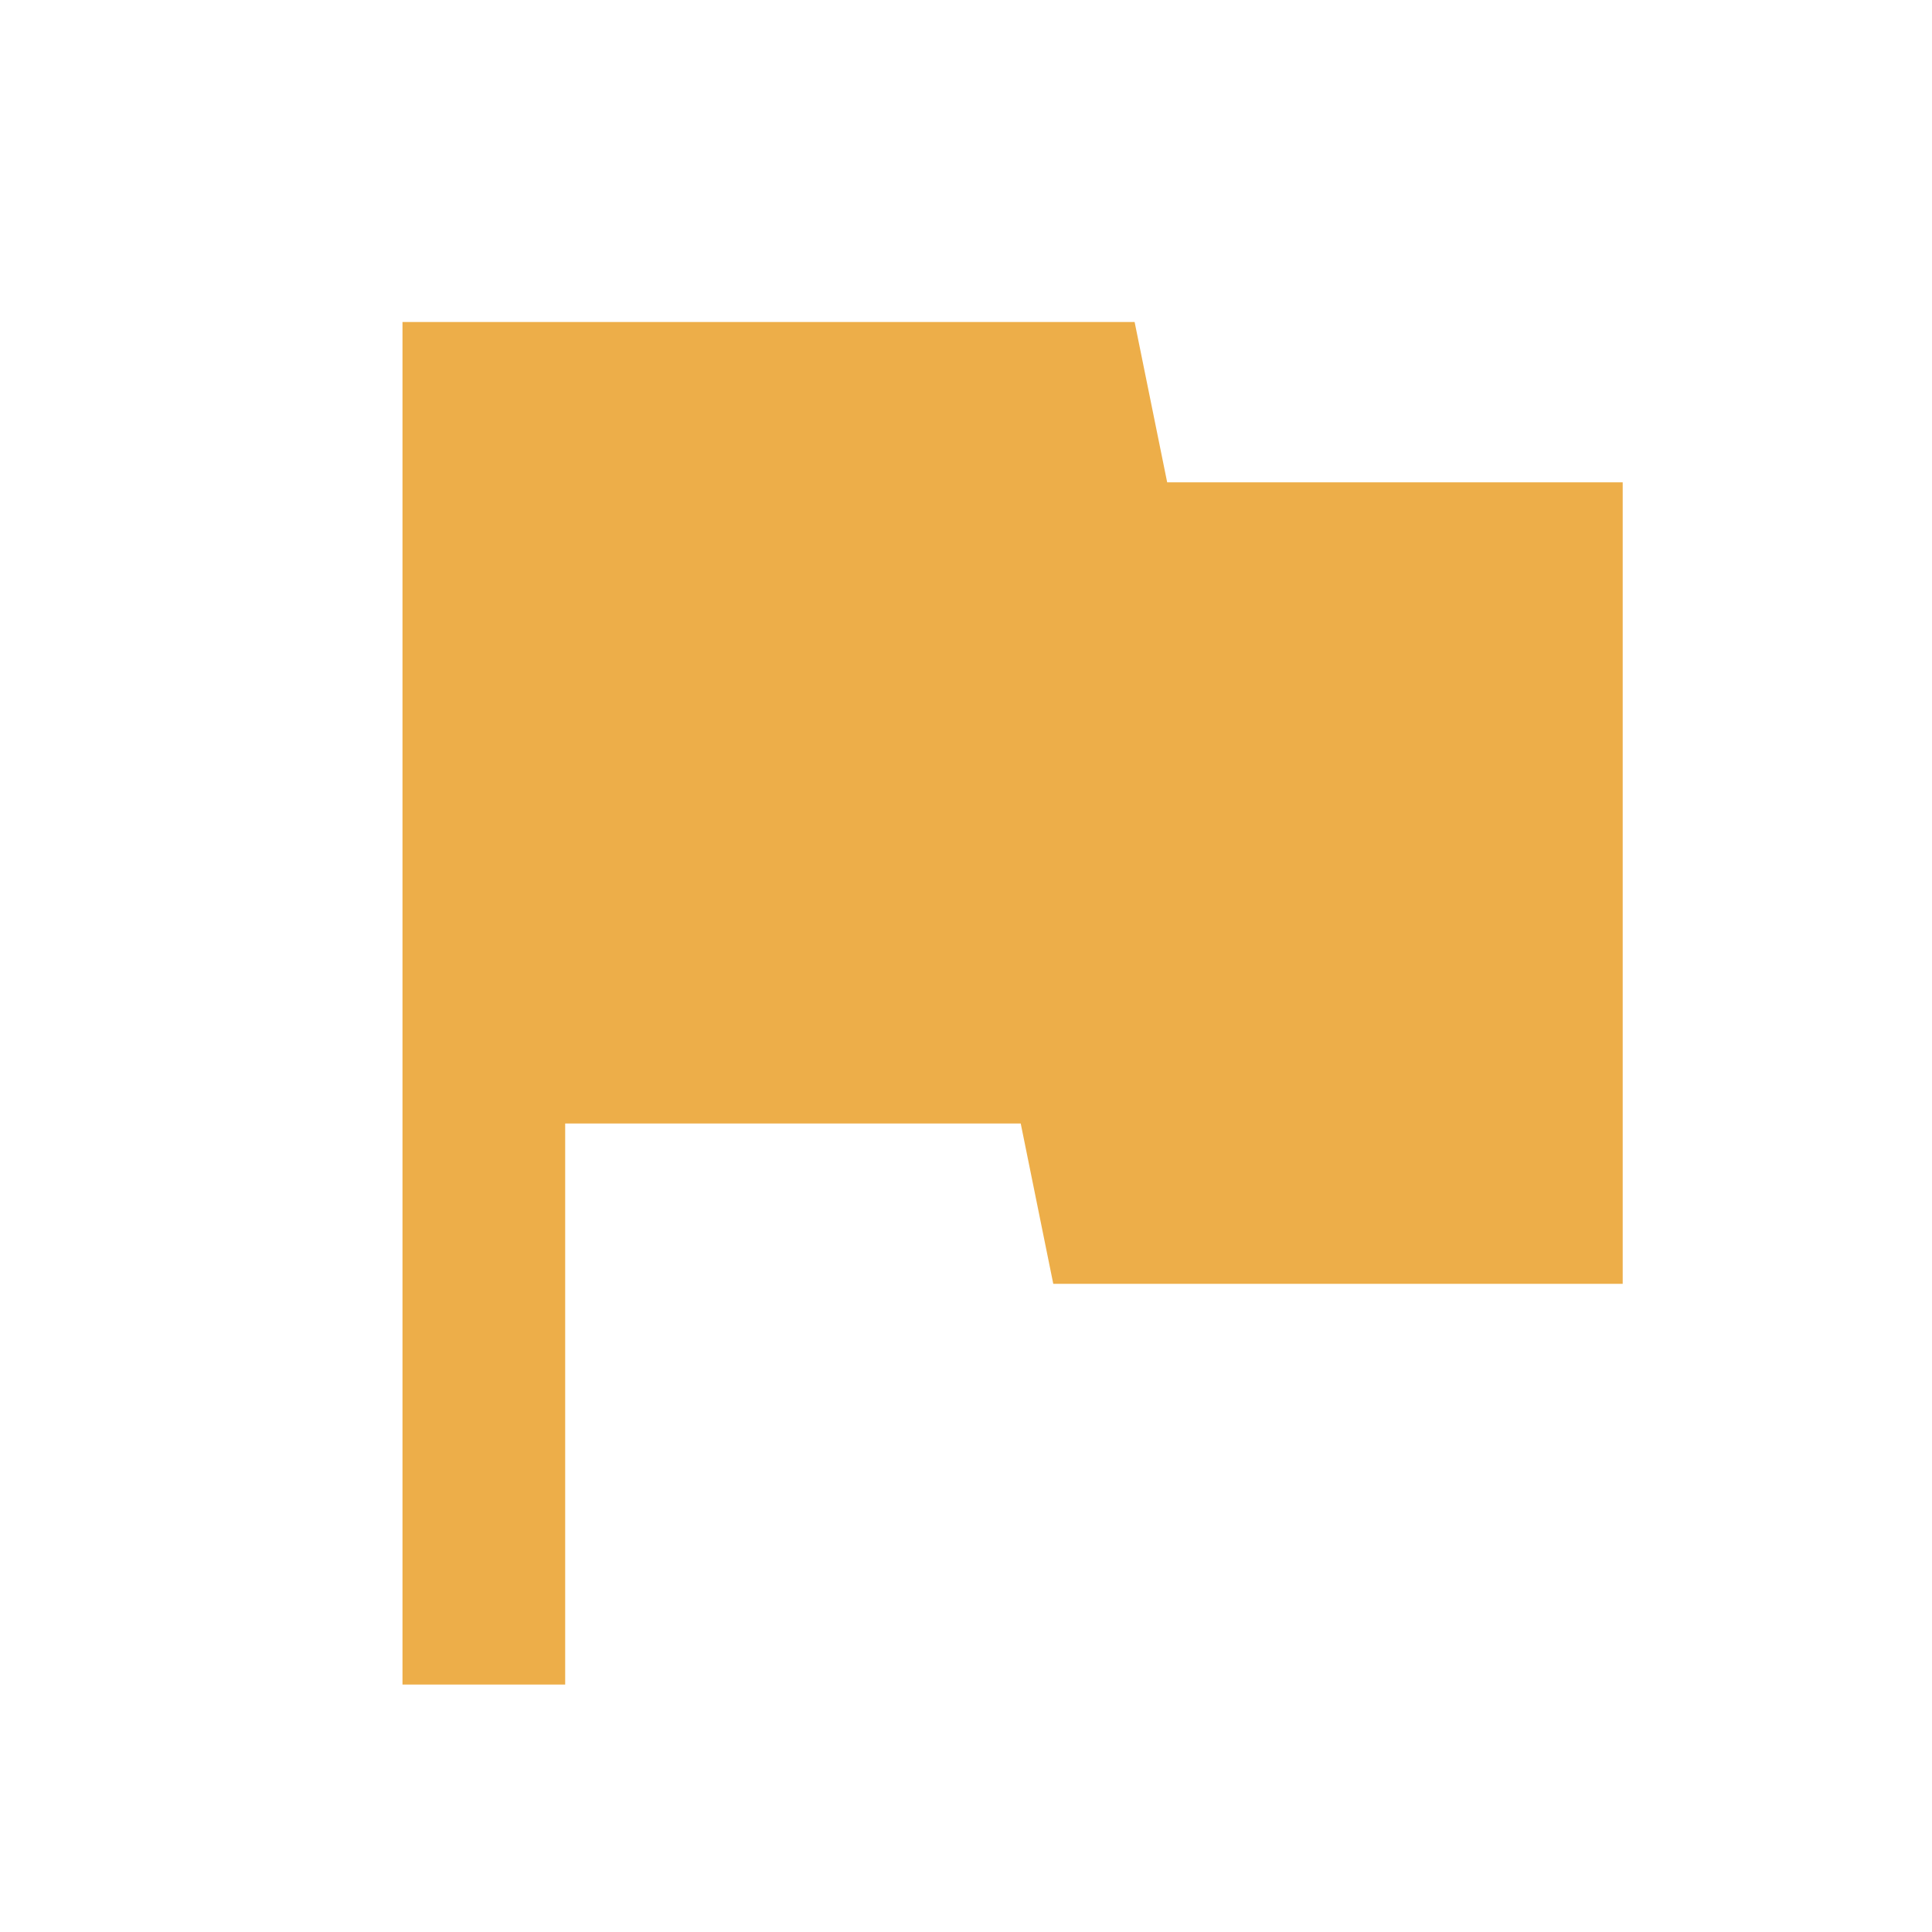
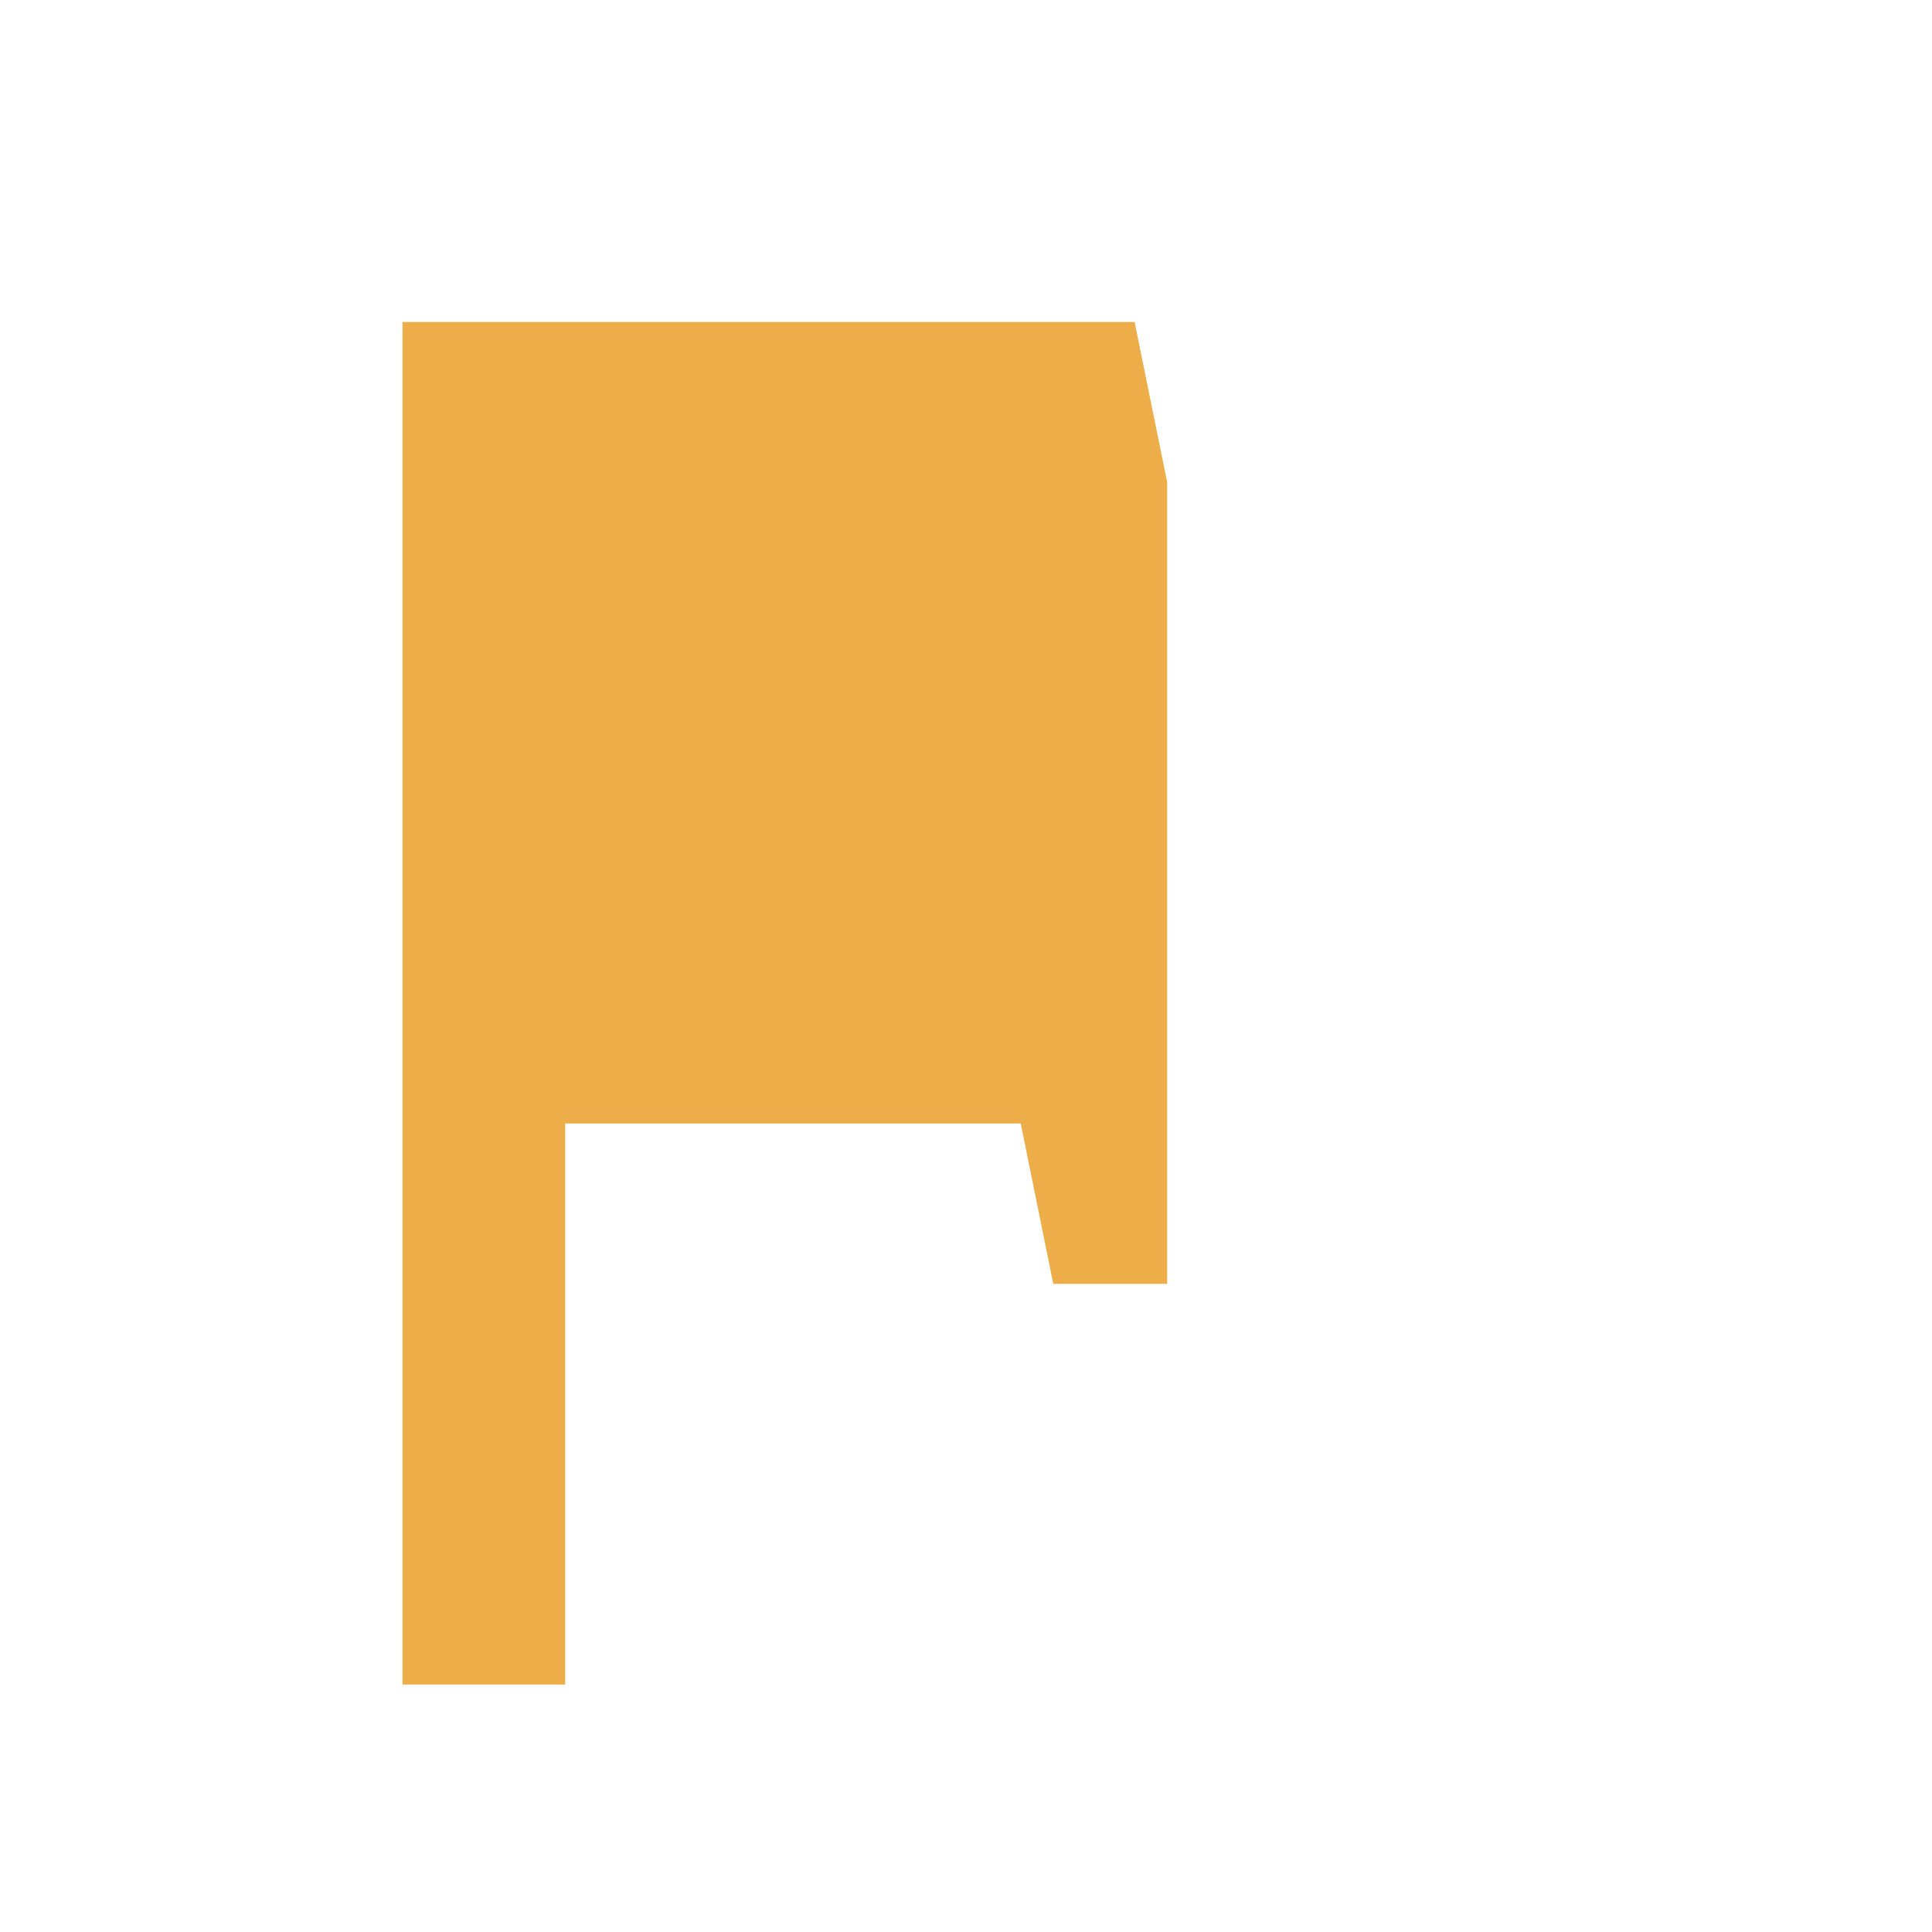
<svg xmlns="http://www.w3.org/2000/svg" width="95" height="95" viewBox="0 0 95 95" fill="none">
-   <path d="M19.791 82.833V15.833H55.791L57.392 23.716H79.791V63.127H51.791L50.191 55.245H27.791V82.833H19.791Z" fill="#EDAE49" />
+   <path d="M19.791 82.833V15.833H55.791L57.392 23.716V63.127H51.791L50.191 55.245H27.791V82.833H19.791Z" fill="#EDAE49" />
</svg>